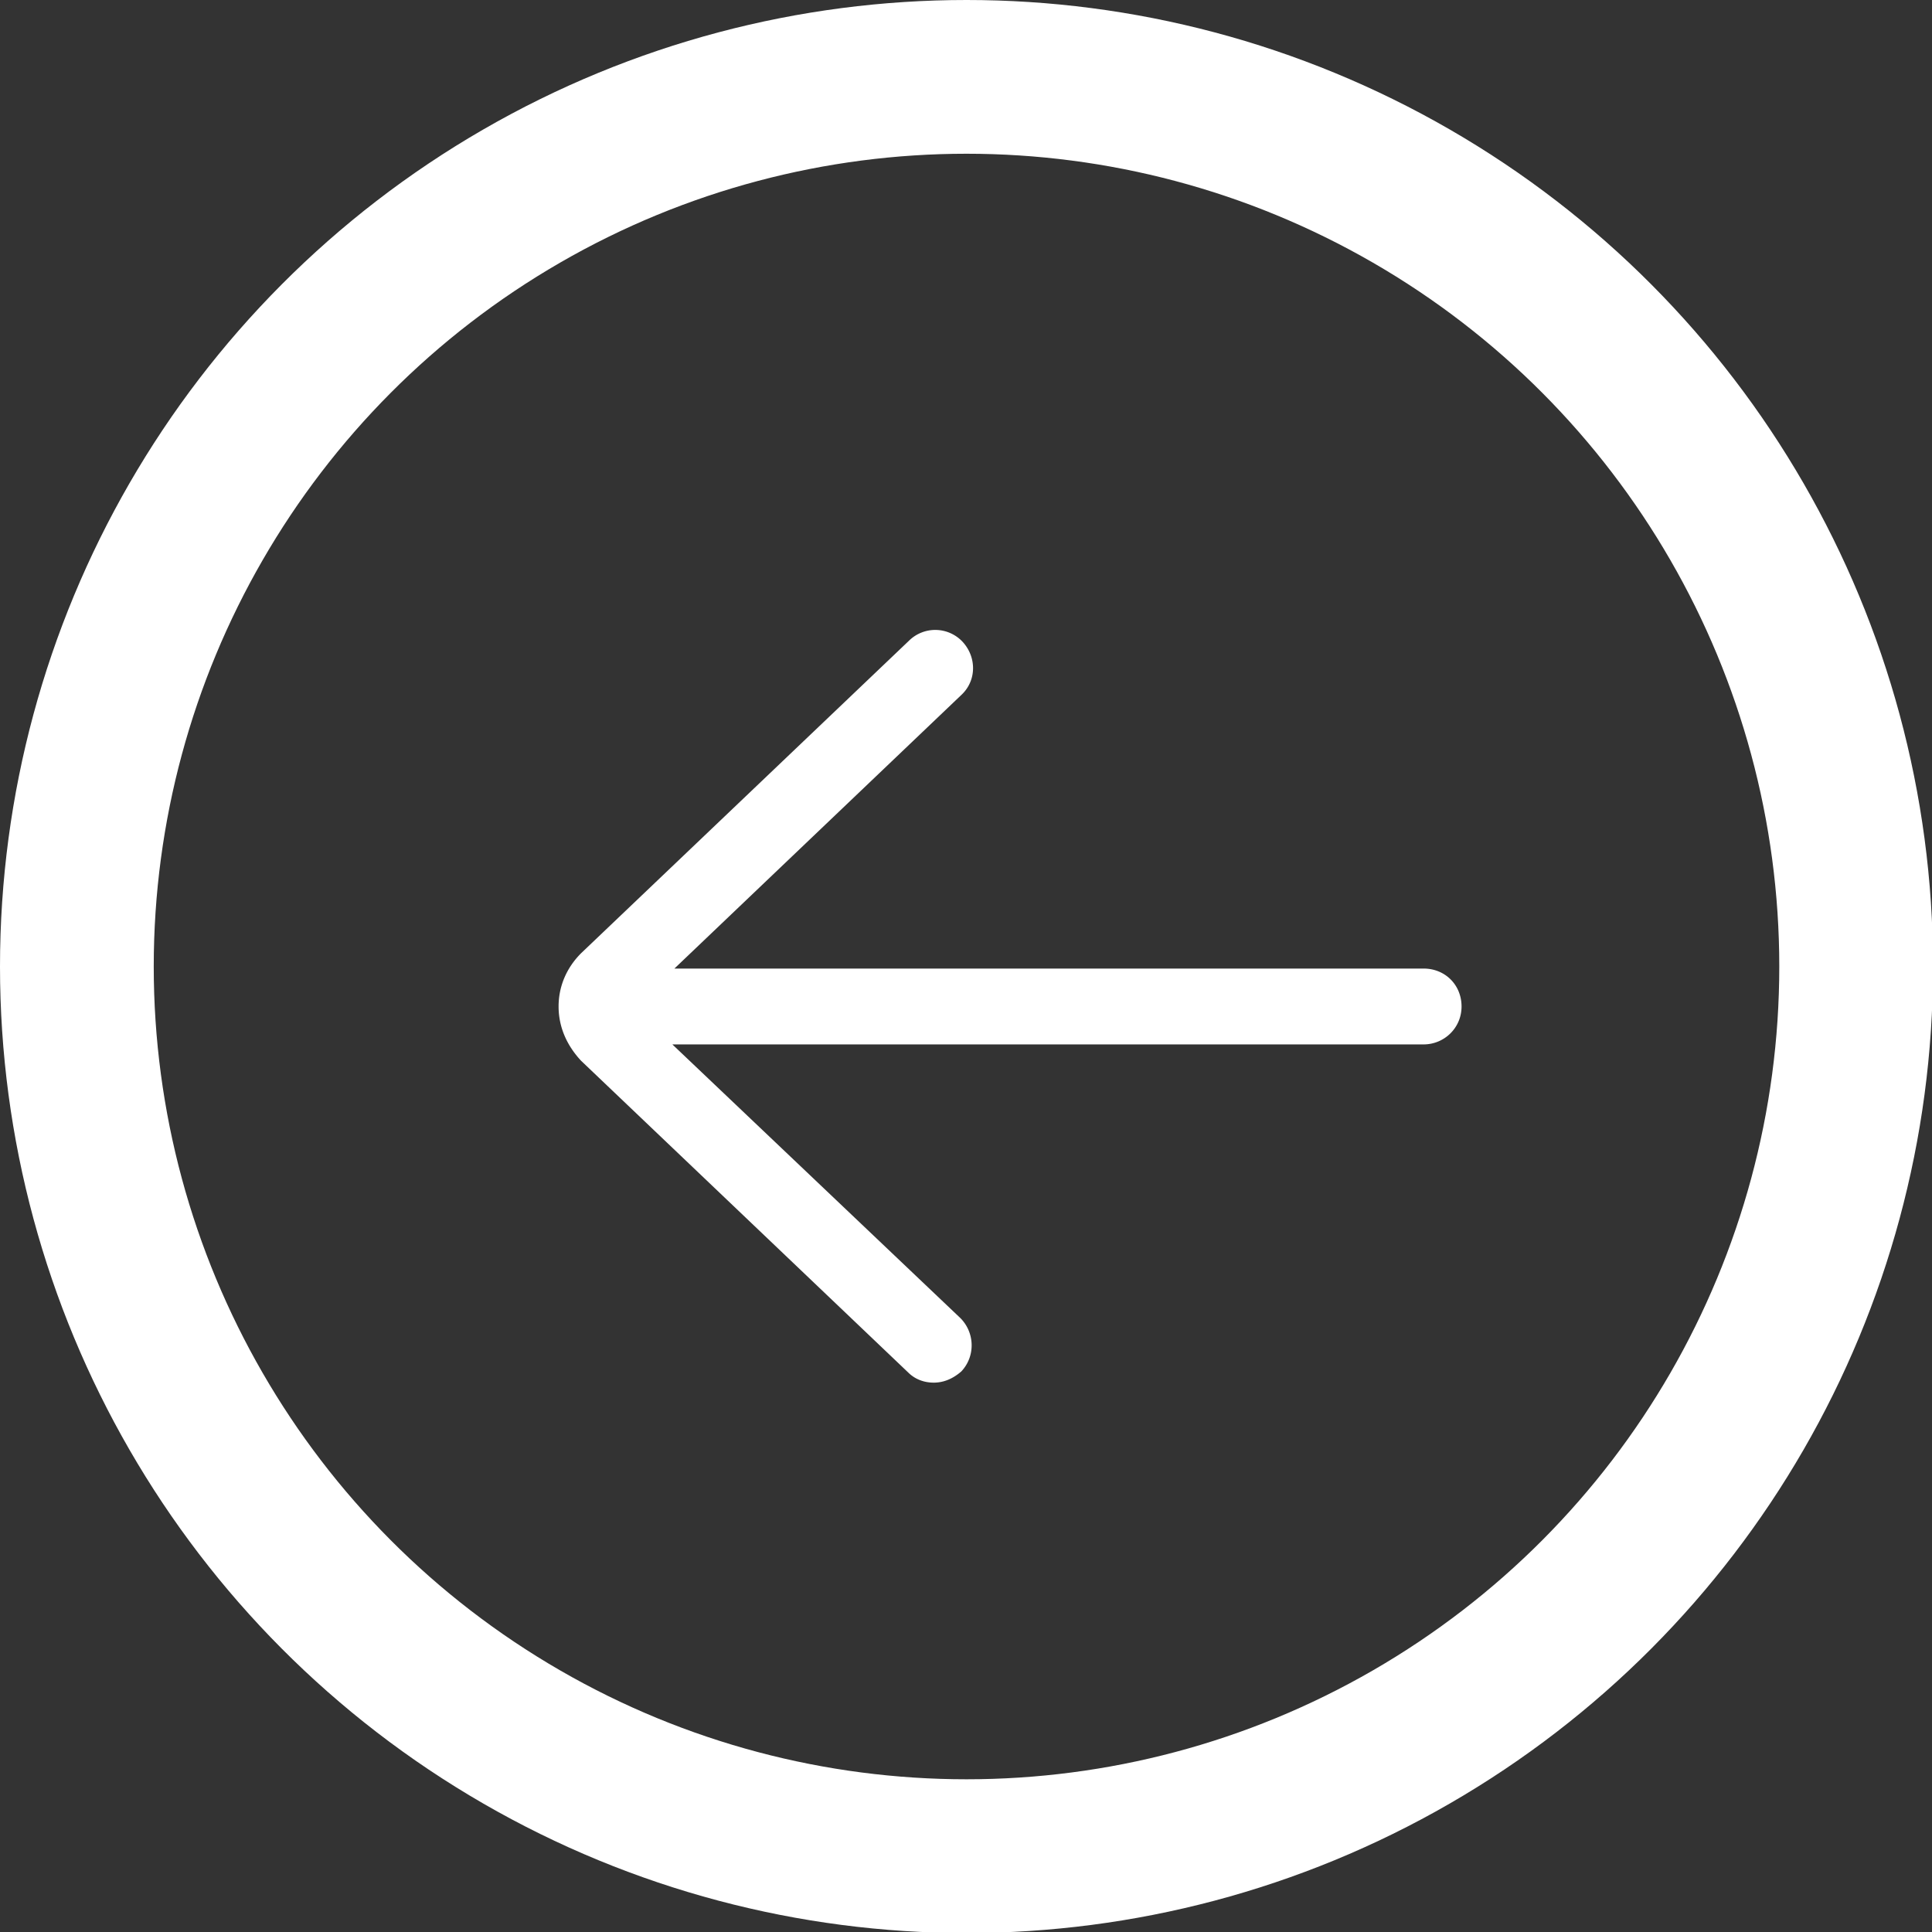
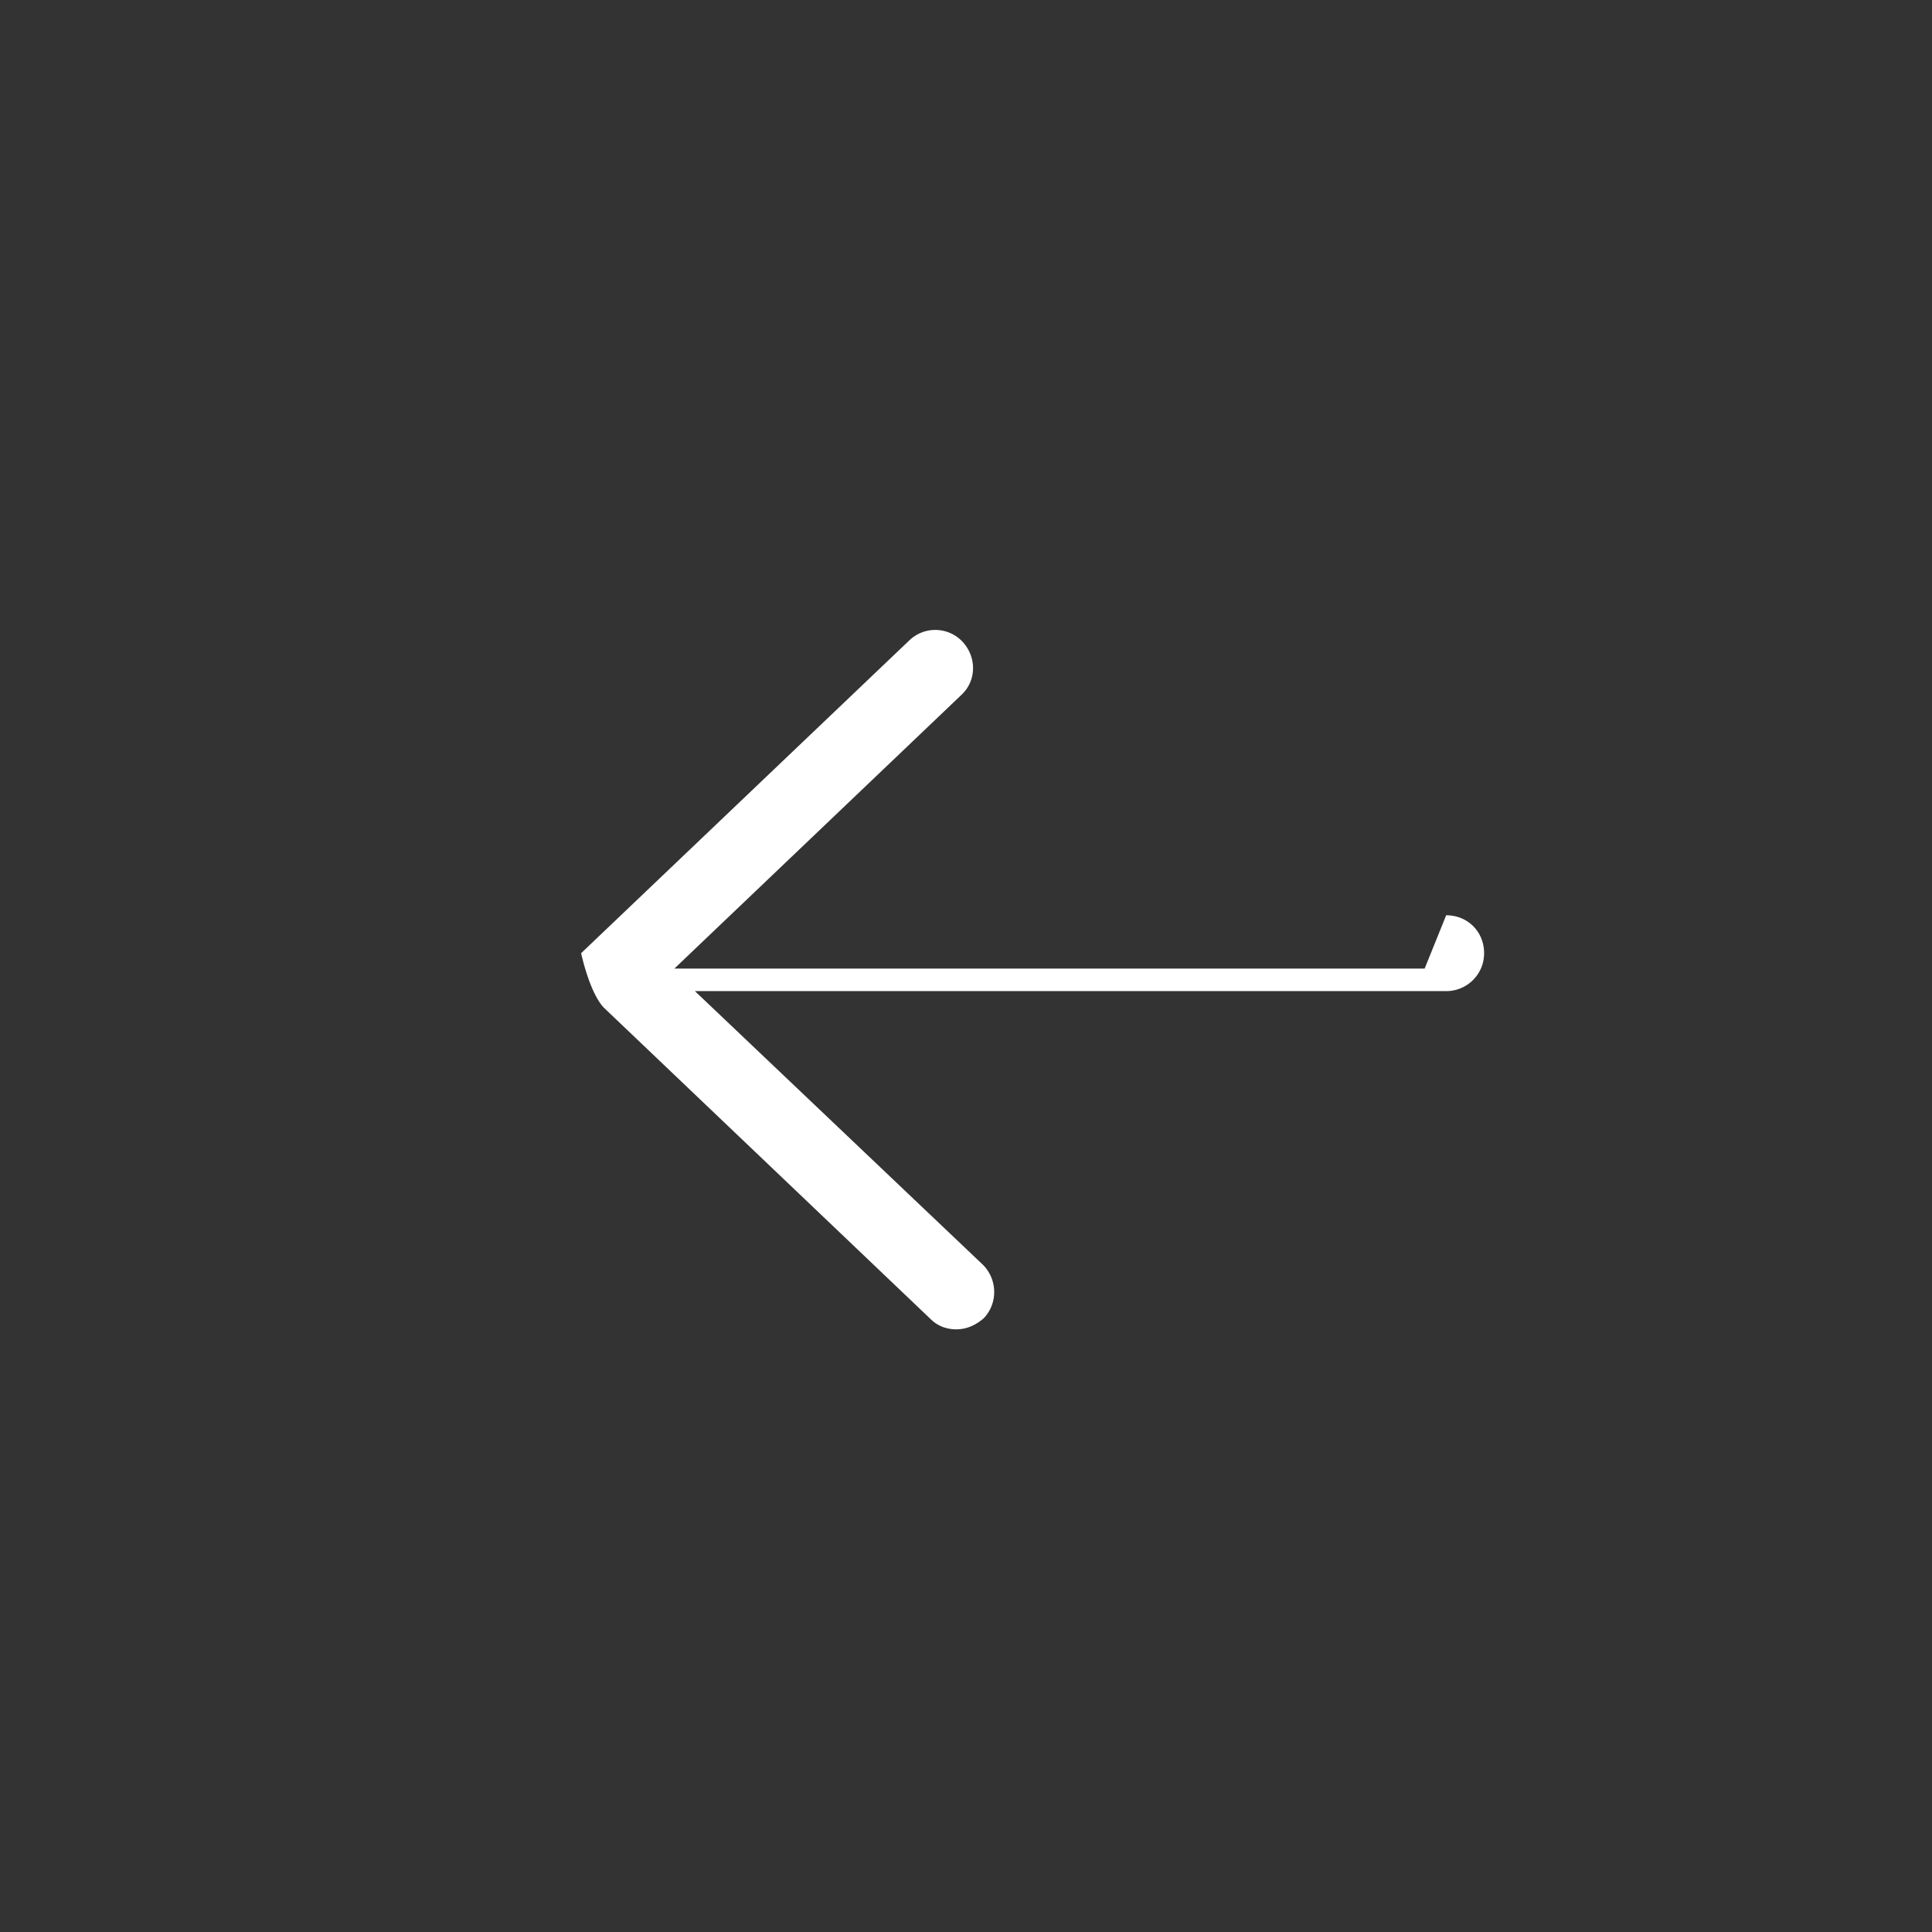
<svg xmlns="http://www.w3.org/2000/svg" data-name="Layer 2" viewBox="0 0 18.85 18.85">
  <rect x="0" y="0" width="18.85" height="18.85" fill="#333333" stroke="none" />
  <g data-name="Layer 1">
-     <circle cx="9.43" cy="9.43" r="8.68" style="fill:none;stroke:#fff;stroke-miterlimit:10;stroke-width:1.5px" />
-     <path d="M13.9 9.45H6.58l2.8-2.67c.15-.14.15-.37.01-.52a.365.365 0 0 0-.52-.01L5.67 9.3c-.14.14-.22.32-.22.52s.08.38.22.53l3.19 3.04c.07.07.16.1.25.1.1 0 .19-.04.27-.11.14-.15.13-.38-.01-.52l-2.81-2.67h7.33c.2 0 .37-.16.37-.37s-.16-.37-.37-.37z" style="fill:#fff;stroke-width:0" />
+     <path d="M13.9 9.45H6.58l2.8-2.67c.15-.14.15-.37.01-.52a.365.365 0 0 0-.52-.01L5.67 9.3s.08.38.22.53l3.19 3.04c.07.07.16.1.25.1.1 0 .19-.04.27-.11.14-.15.13-.38-.01-.52l-2.81-2.67h7.33c.2 0 .37-.16.37-.37s-.16-.37-.37-.37z" style="fill:#fff;stroke-width:0" />
  </g>
</svg>